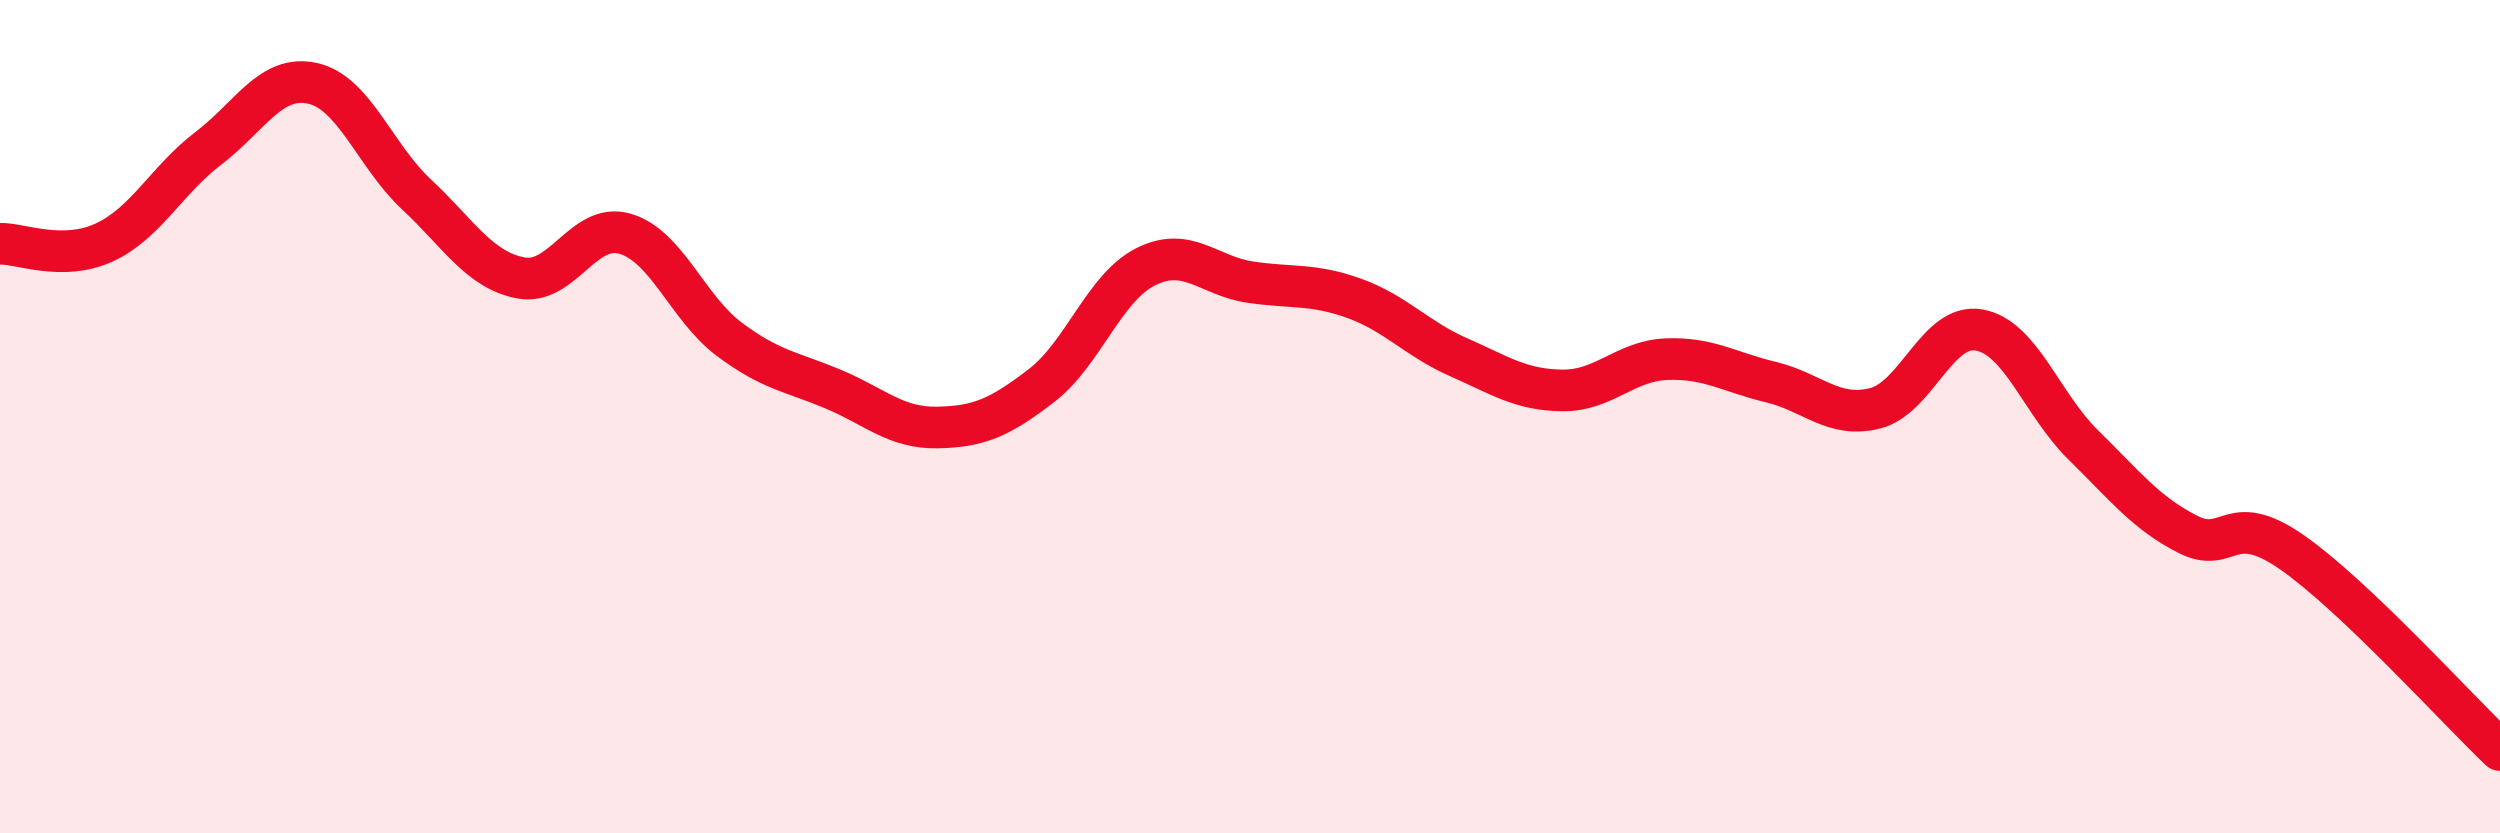
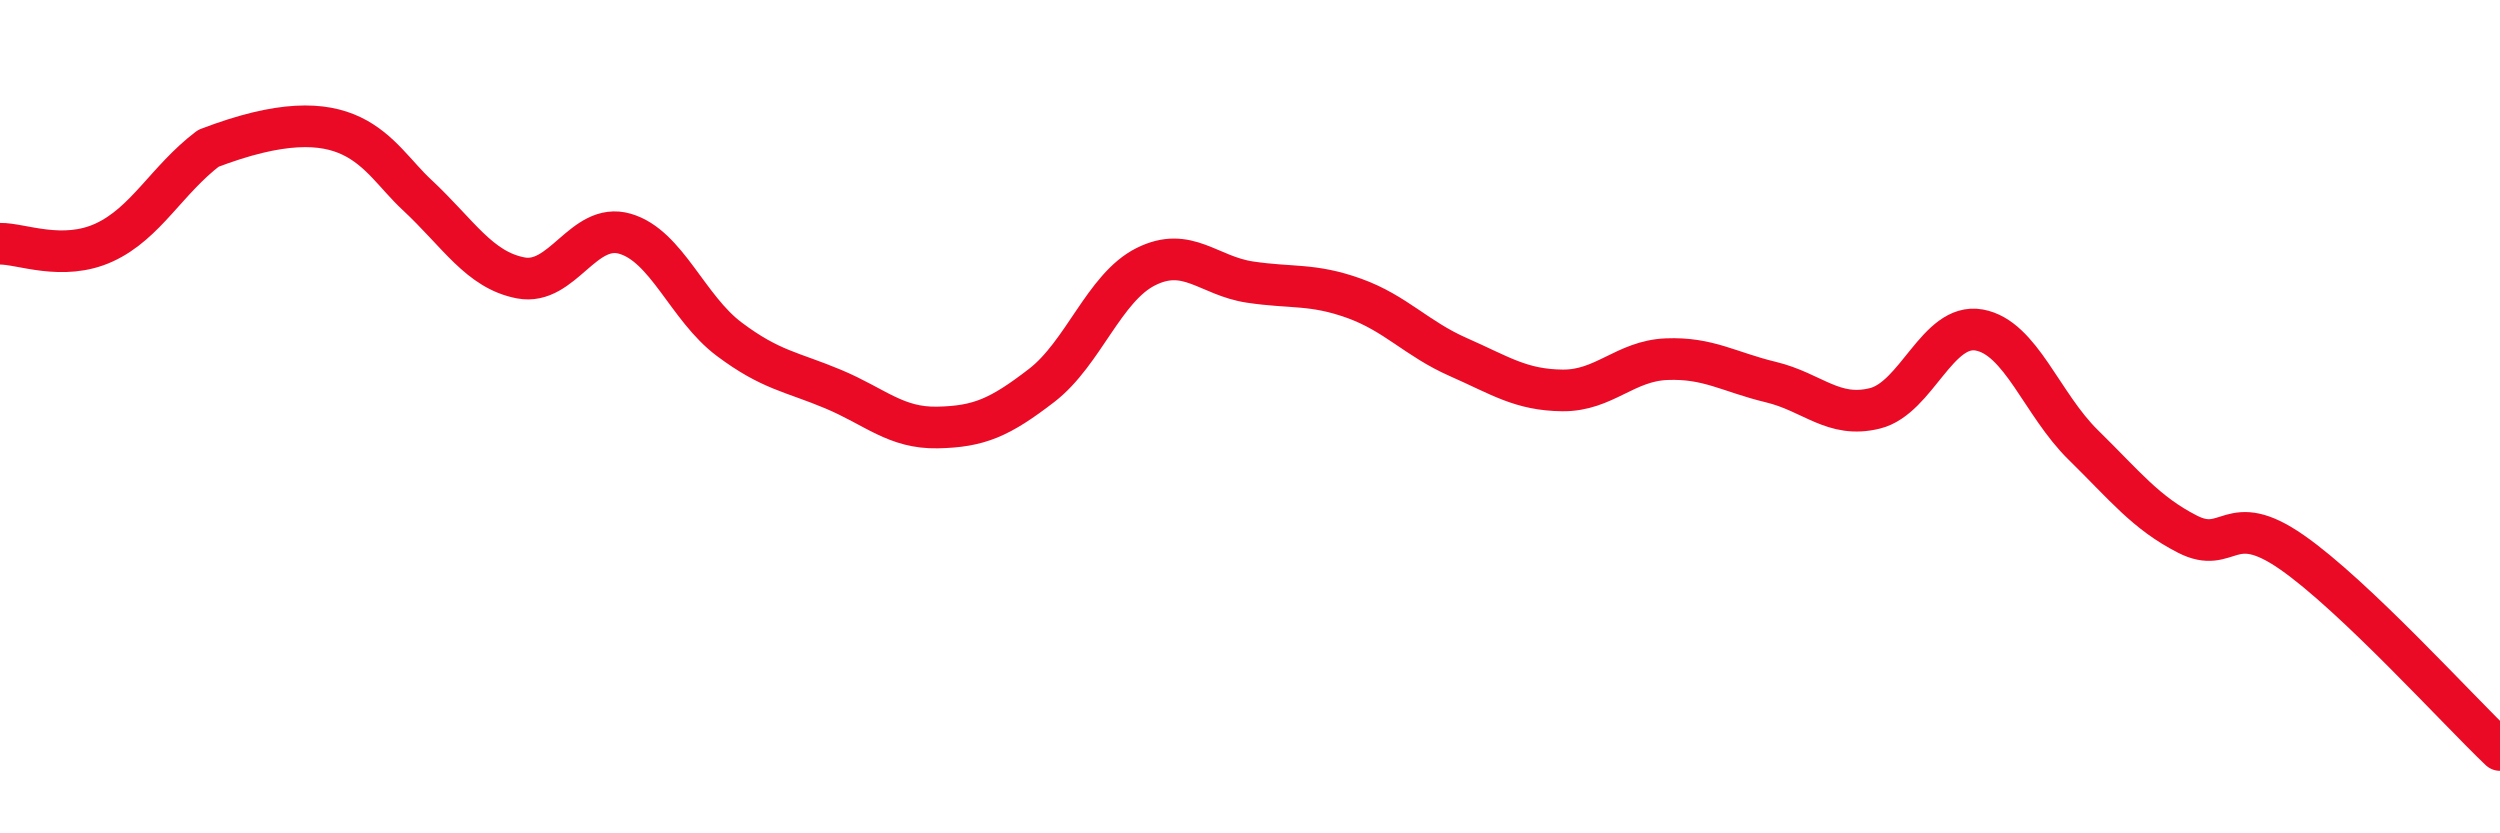
<svg xmlns="http://www.w3.org/2000/svg" width="60" height="20" viewBox="0 0 60 20">
-   <path d="M 0,5.85 C 0.5,5.84 1.5,6.28 2.5,5.82 C 3.5,5.36 4,4.32 5,3.56 C 6,2.8 6.5,1.78 7.5,2 C 8.5,2.22 9,3.74 10,4.67 C 11,5.6 11.5,6.48 12.5,6.67 C 13.5,6.86 14,5.32 15,5.61 C 16,5.9 16.5,7.39 17.5,8.14 C 18.5,8.89 19,8.92 20,9.34 C 21,9.76 21.5,10.28 22.5,10.26 C 23.5,10.24 24,10.02 25,9.25 C 26,8.48 26.5,6.9 27.5,6.4 C 28.5,5.9 29,6.62 30,6.77 C 31,6.92 31.5,6.8 32.5,7.16 C 33.5,7.52 34,8.13 35,8.57 C 36,9.01 36.5,9.36 37.5,9.37 C 38.5,9.38 39,8.66 40,8.62 C 41,8.58 41.5,8.93 42.5,9.17 C 43.5,9.41 44,10.05 45,9.8 C 46,9.55 46.5,7.74 47.5,7.92 C 48.5,8.1 49,9.7 50,10.68 C 51,11.66 51.5,12.31 52.5,12.82 C 53.5,13.33 53.5,12.21 55,13.25 C 56.5,14.29 59,17.05 60,18L60 20L0 20Z" fill="#EB0A25" opacity="0.1" stroke-linecap="round" stroke-linejoin="round" />
-   <path d="M 0,5.85 C 0.5,5.84 1.5,6.28 2.5,5.82 C 3.5,5.36 4,4.32 5,3.56 C 6,2.8 6.5,1.78 7.5,2 C 8.5,2.22 9,3.74 10,4.67 C 11,5.6 11.5,6.48 12.5,6.67 C 13.5,6.86 14,5.32 15,5.61 C 16,5.9 16.5,7.39 17.5,8.14 C 18.5,8.89 19,8.92 20,9.34 C 21,9.76 21.5,10.28 22.5,10.26 C 23.5,10.24 24,10.02 25,9.25 C 26,8.48 26.5,6.9 27.5,6.4 C 28.5,5.9 29,6.62 30,6.77 C 31,6.92 31.5,6.8 32.5,7.16 C 33.5,7.52 34,8.13 35,8.57 C 36,9.01 36.5,9.36 37.5,9.37 C 38.5,9.38 39,8.66 40,8.62 C 41,8.58 41.5,8.93 42.5,9.17 C 43.5,9.41 44,10.05 45,9.8 C 46,9.55 46.5,7.74 47.5,7.92 C 48.5,8.1 49,9.7 50,10.68 C 51,11.66 51.5,12.31 52.5,12.82 C 53.5,13.33 53.5,12.21 55,13.25 C 56.5,14.29 59,17.05 60,18" stroke="#EB0A25" stroke-width="1" fill="none" stroke-linecap="round" stroke-linejoin="round" />
+   <path d="M 0,5.85 C 0.5,5.84 1.5,6.28 2.5,5.82 C 3.5,5.36 4,4.32 5,3.56 C 8.5,2.22 9,3.74 10,4.67 C 11,5.6 11.5,6.48 12.5,6.67 C 13.5,6.86 14,5.32 15,5.61 C 16,5.9 16.5,7.39 17.5,8.14 C 18.5,8.89 19,8.92 20,9.34 C 21,9.76 21.5,10.28 22.5,10.26 C 23.5,10.24 24,10.02 25,9.25 C 26,8.48 26.5,6.9 27.5,6.4 C 28.5,5.9 29,6.62 30,6.77 C 31,6.92 31.5,6.8 32.5,7.16 C 33.5,7.52 34,8.13 35,8.57 C 36,9.01 36.5,9.36 37.5,9.37 C 38.5,9.38 39,8.66 40,8.62 C 41,8.58 41.5,8.93 42.5,9.17 C 43.5,9.41 44,10.05 45,9.8 C 46,9.55 46.5,7.74 47.5,7.92 C 48.5,8.1 49,9.7 50,10.68 C 51,11.66 51.5,12.31 52.5,12.82 C 53.5,13.33 53.5,12.21 55,13.25 C 56.5,14.29 59,17.05 60,18" stroke="#EB0A25" stroke-width="1" fill="none" stroke-linecap="round" stroke-linejoin="round" />
</svg>